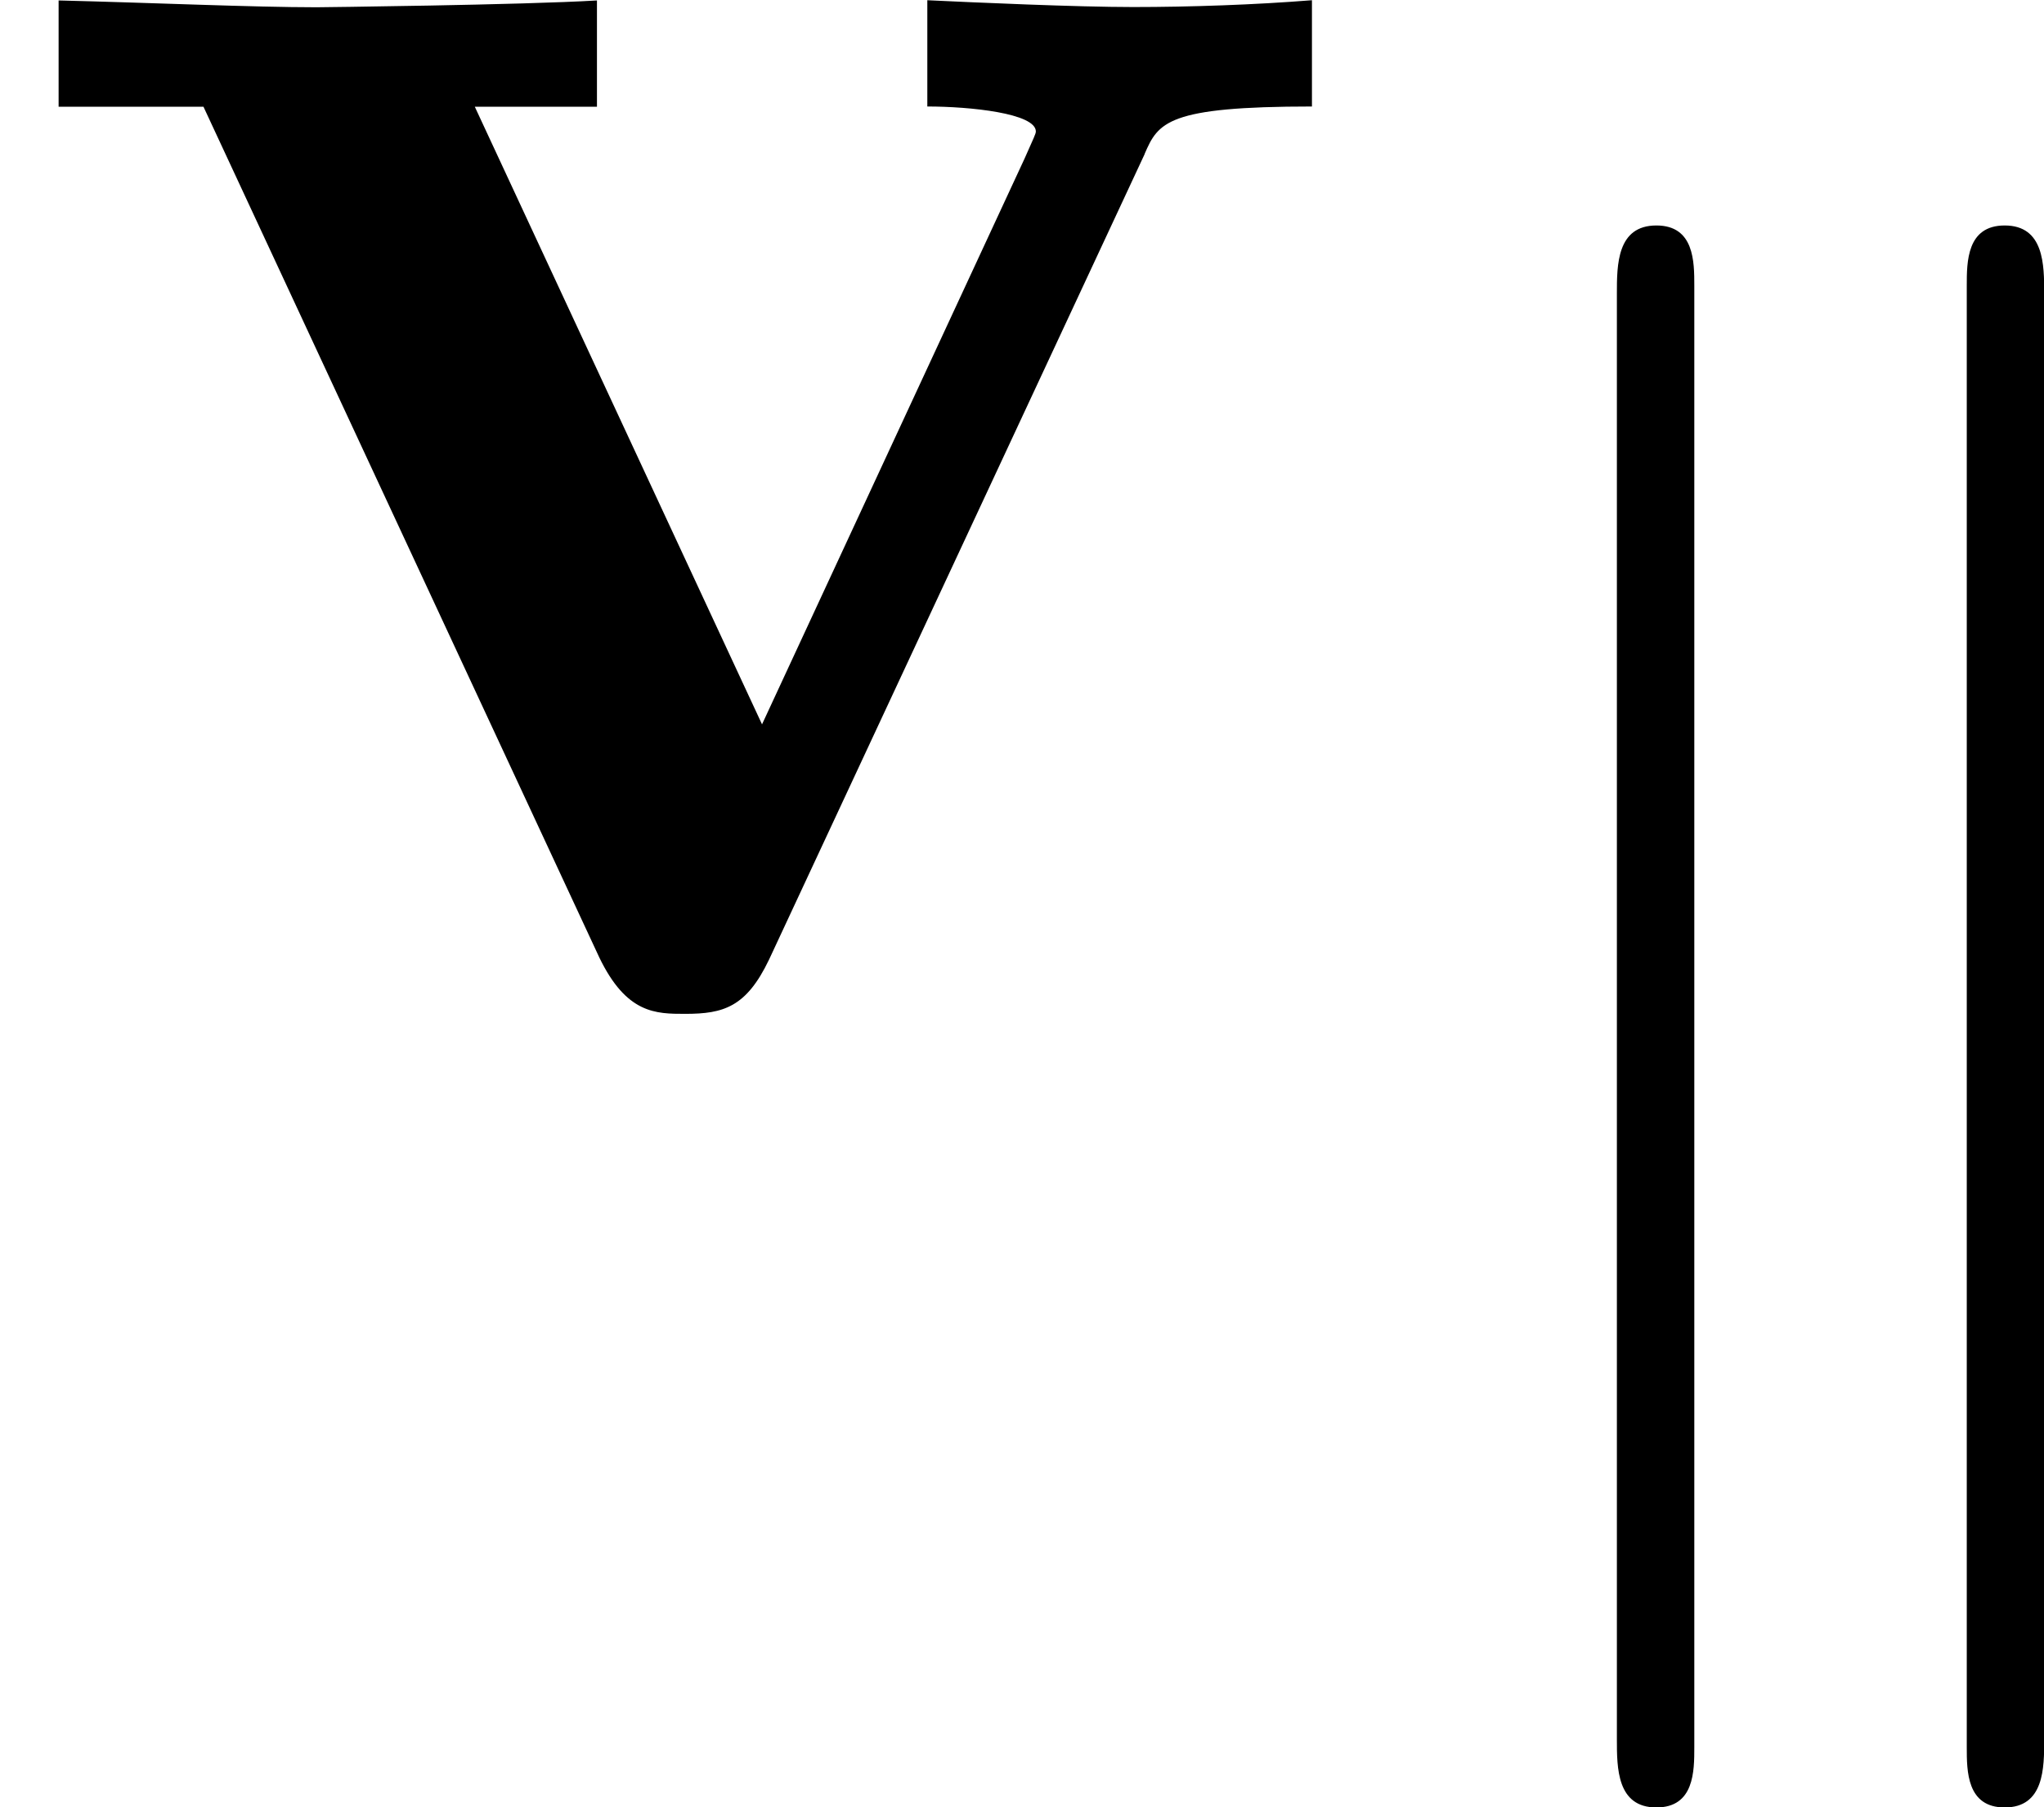
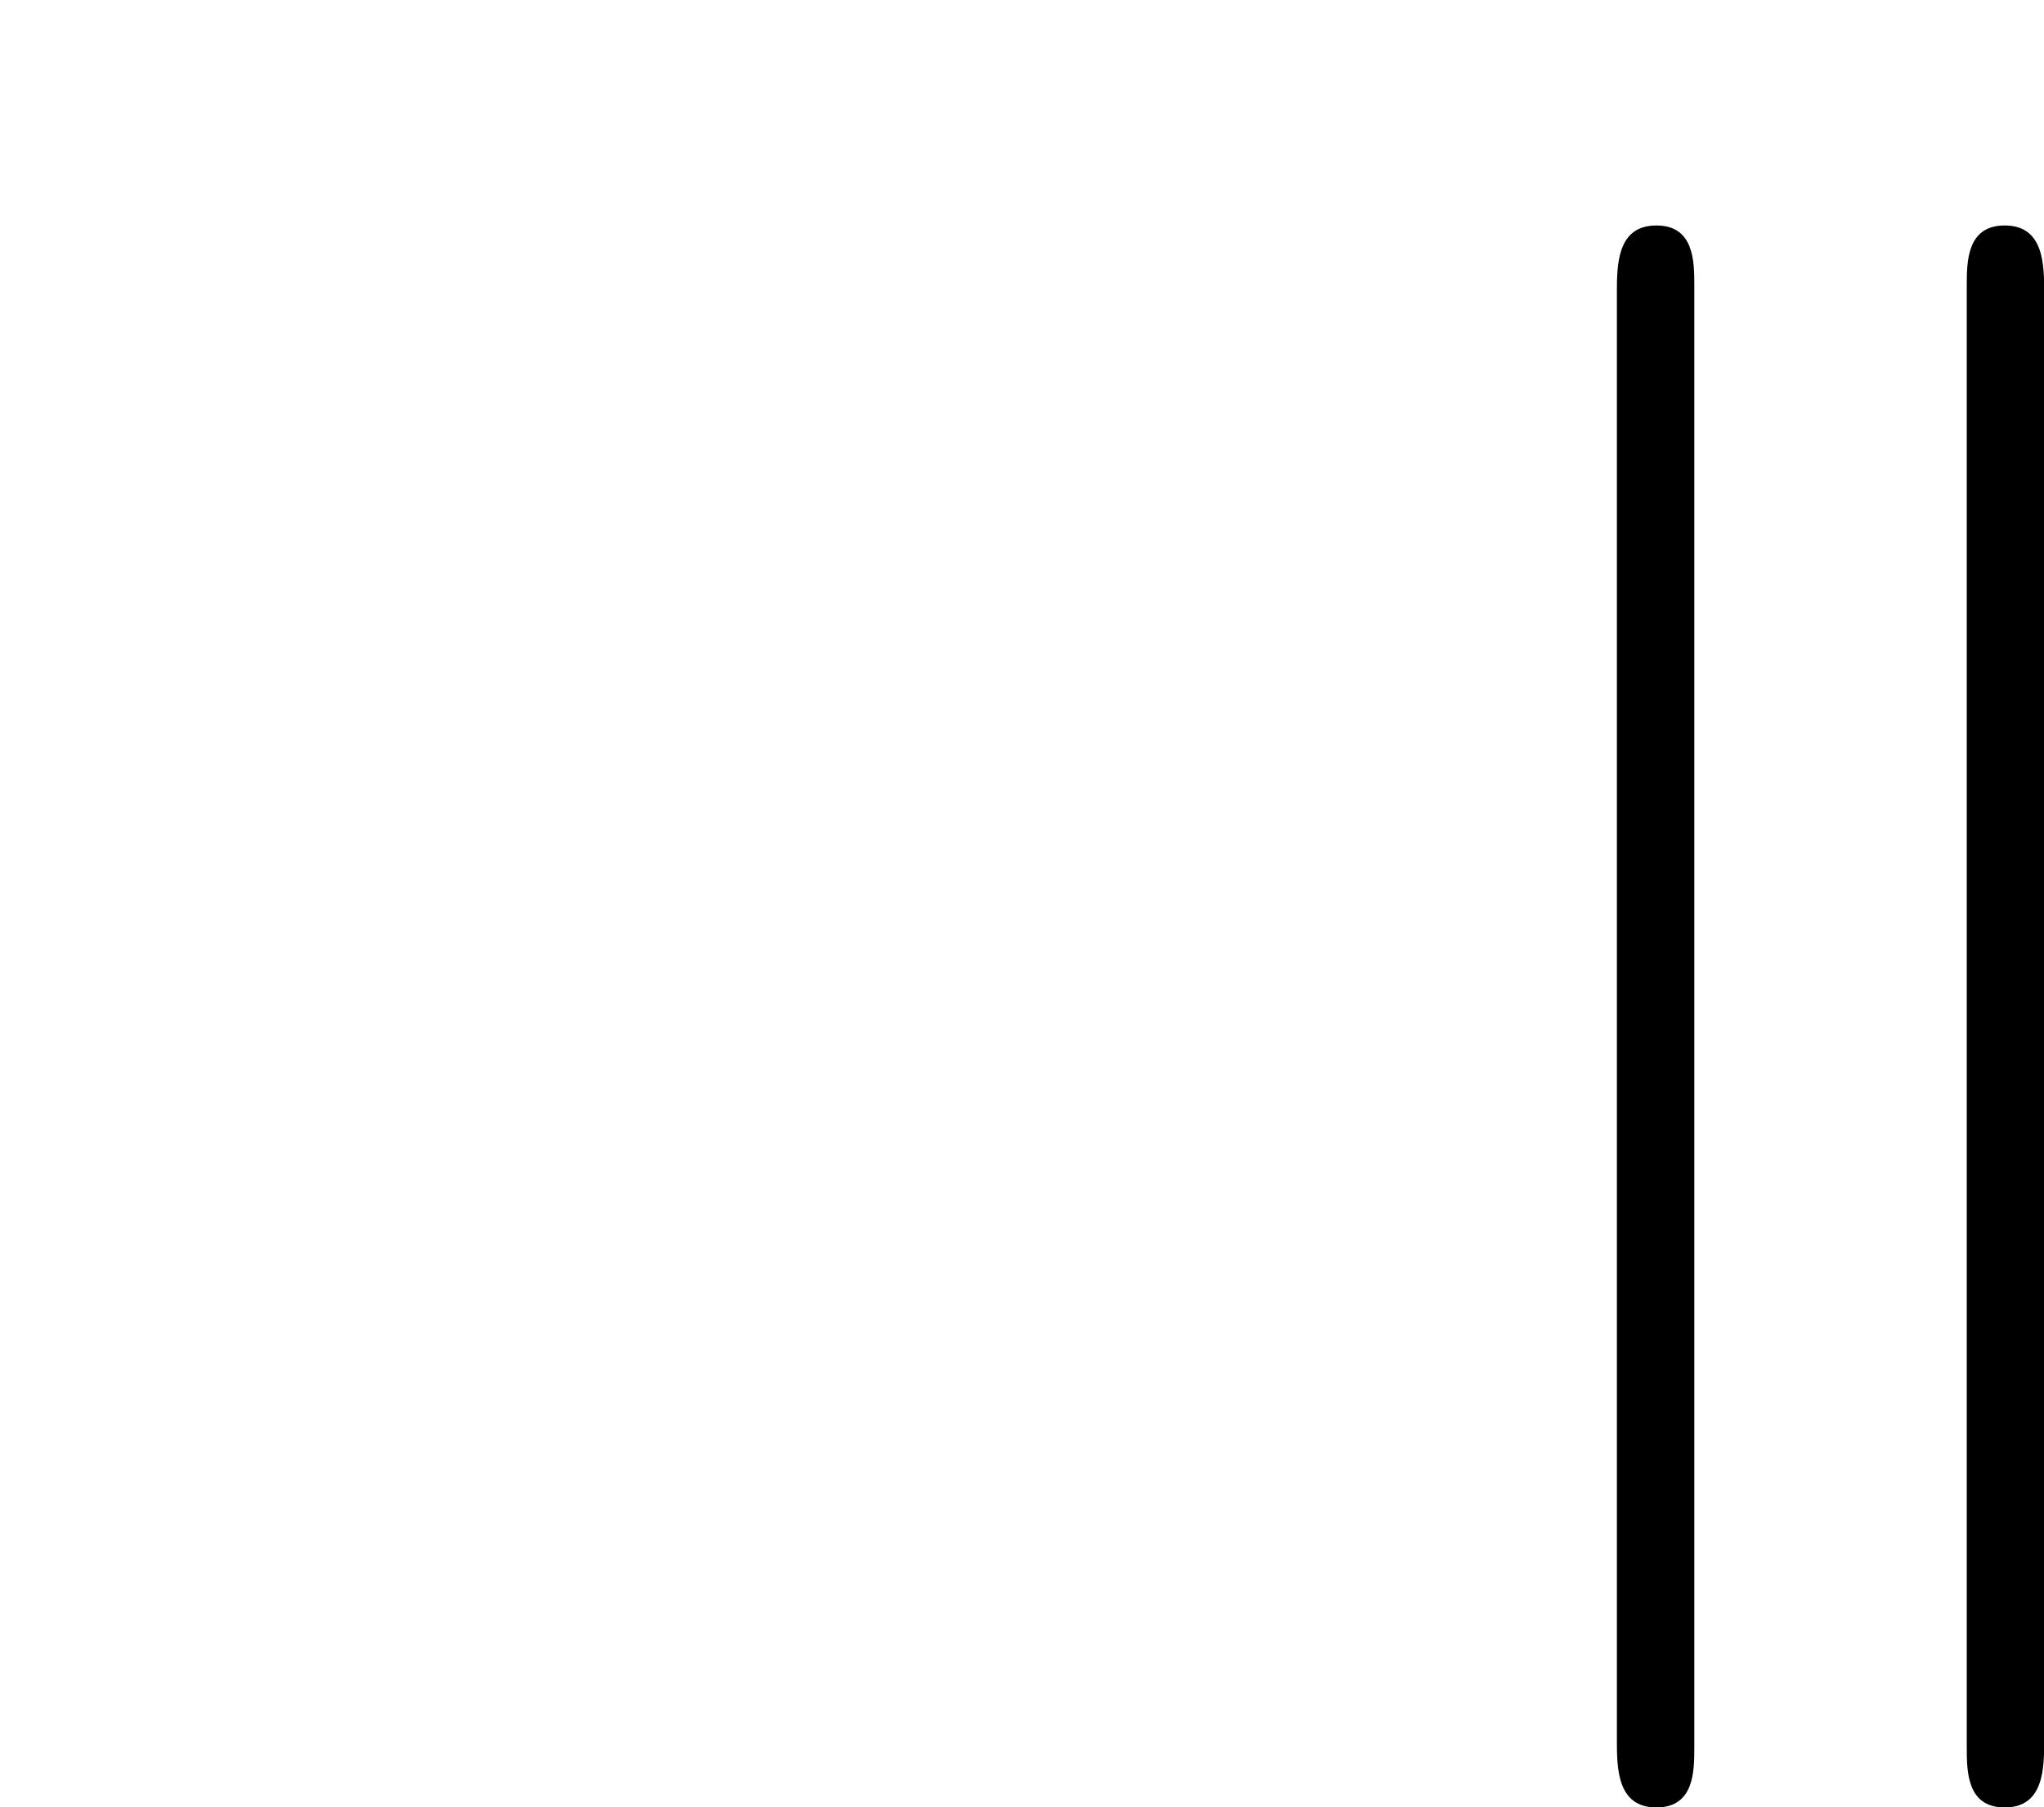
<svg xmlns="http://www.w3.org/2000/svg" xmlns:xlink="http://www.w3.org/1999/xlink" height="9.986pt" version="1.1" viewBox="61.768 58.341 9.002 7.959" width="11.295pt">
  <defs>
-     <path d="m5.041 -3.746c0.06 -0.139 0.1 -0.209 0.737 -0.209v-0.468c-0.249 0.02 -0.538 0.03 -0.787 0.03s-0.697 -0.02 -0.907 -0.03v0.468c0.189 0 0.478 0.03 0.478 0.11c0 0.01 -0.01 0.03 -0.05 0.12l-1.156 2.491l-1.265 -2.72h0.538v-0.468c-0.329 0.02 -1.225 0.03 -1.235 0.03c-0.279 0 -0.727 -0.02 -1.136 -0.03v0.468h0.638l1.743 3.746c0.12 0.249 0.249 0.249 0.379 0.249c0.169 0 0.269 -0.03 0.369 -0.239l1.654 -3.547z" id="g0-118" />
    <path d="m1.437 -4.965c0 -0.105 0 -0.265 -0.167 -0.265c-0.174 0 -0.174 0.174 -0.174 0.3v6.367c0 0.126 0 0.3 0.174 0.3c0.167 0 0.167 -0.16 0.167 -0.265v-6.437zm1.541 0.035c0 -0.126 0 -0.3 -0.174 -0.3c-0.167 0 -0.167 0.16 -0.167 0.265v6.437c0 0.105 0 0.265 0.167 0.265c0.174 0 0.174 -0.174 0.174 -0.3v-6.367z" id="g1-107" />
  </defs>
  <g id="page1">
    <use x="61.768" xlink:href="#g0-118" y="62.765" />
    <use x="67.793" xlink:href="#g1-107" y="64.564" />
  </g>
</svg>